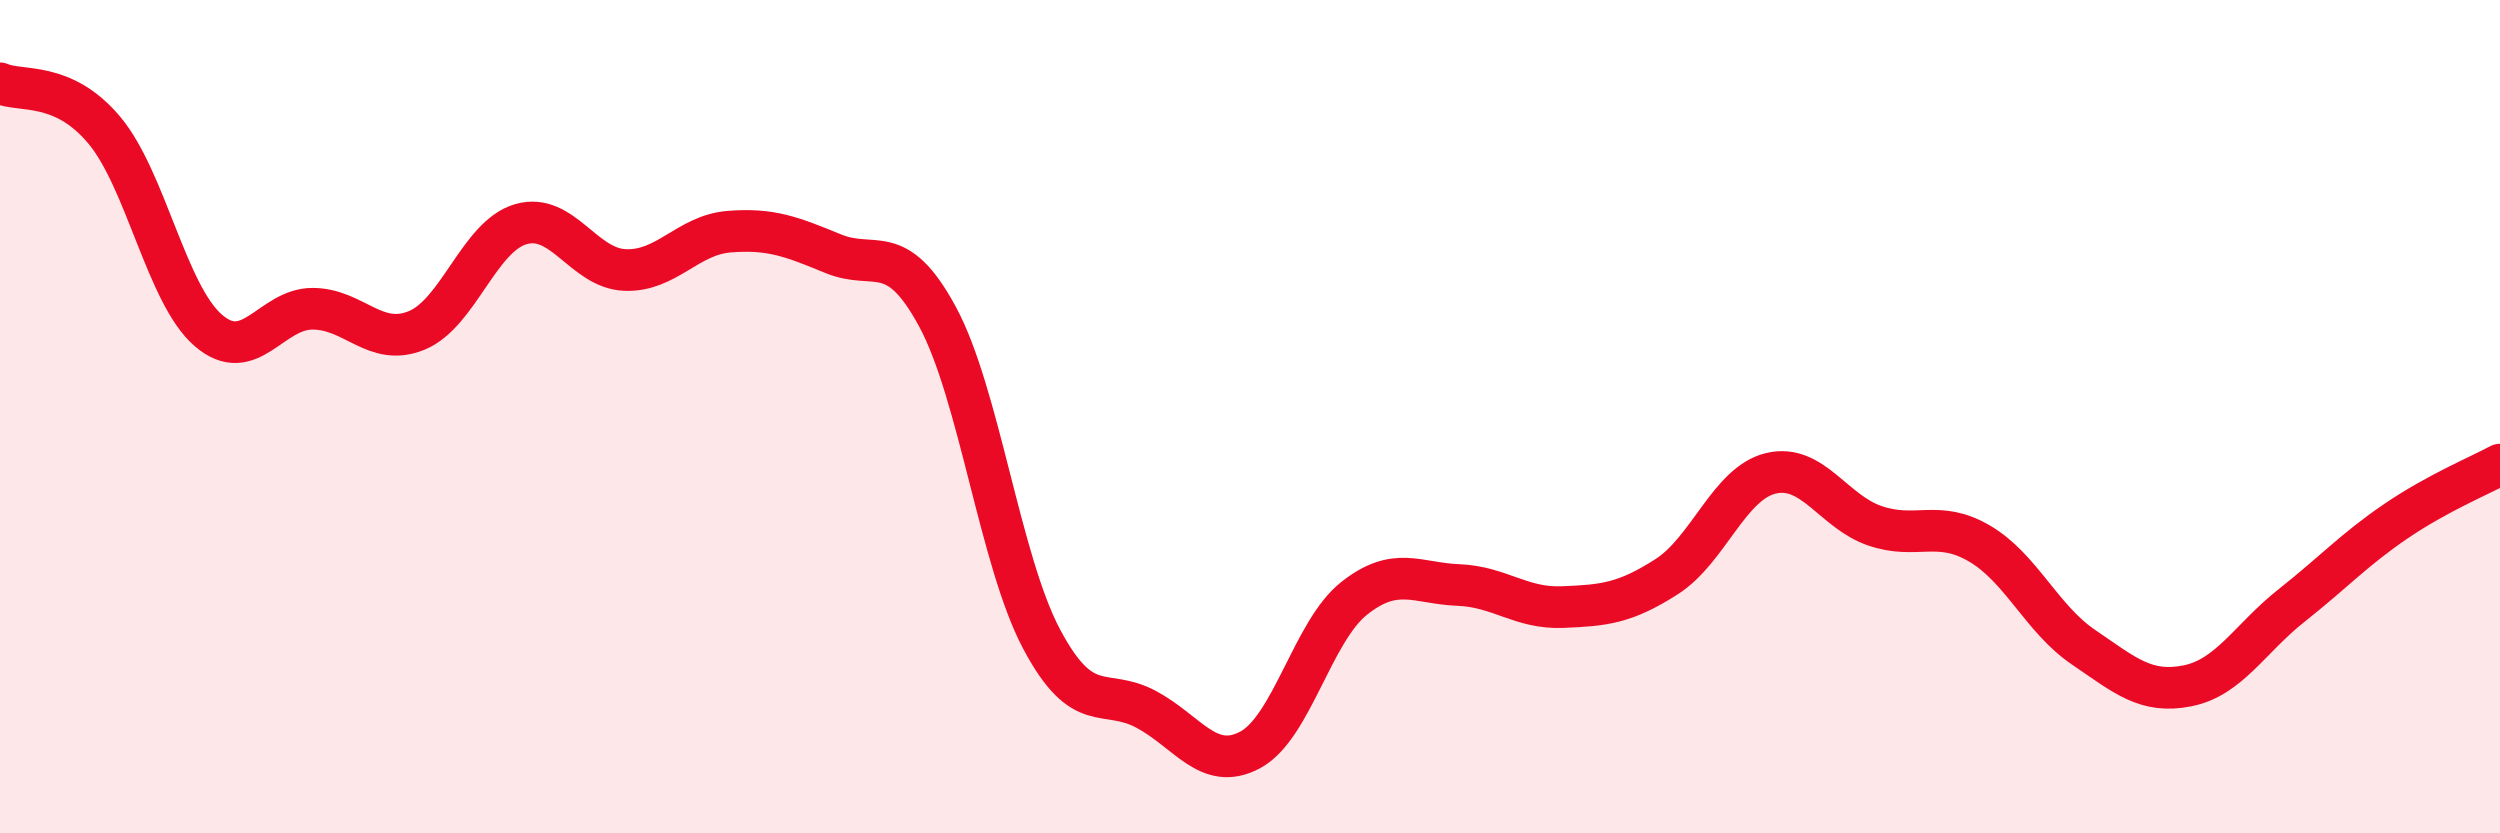
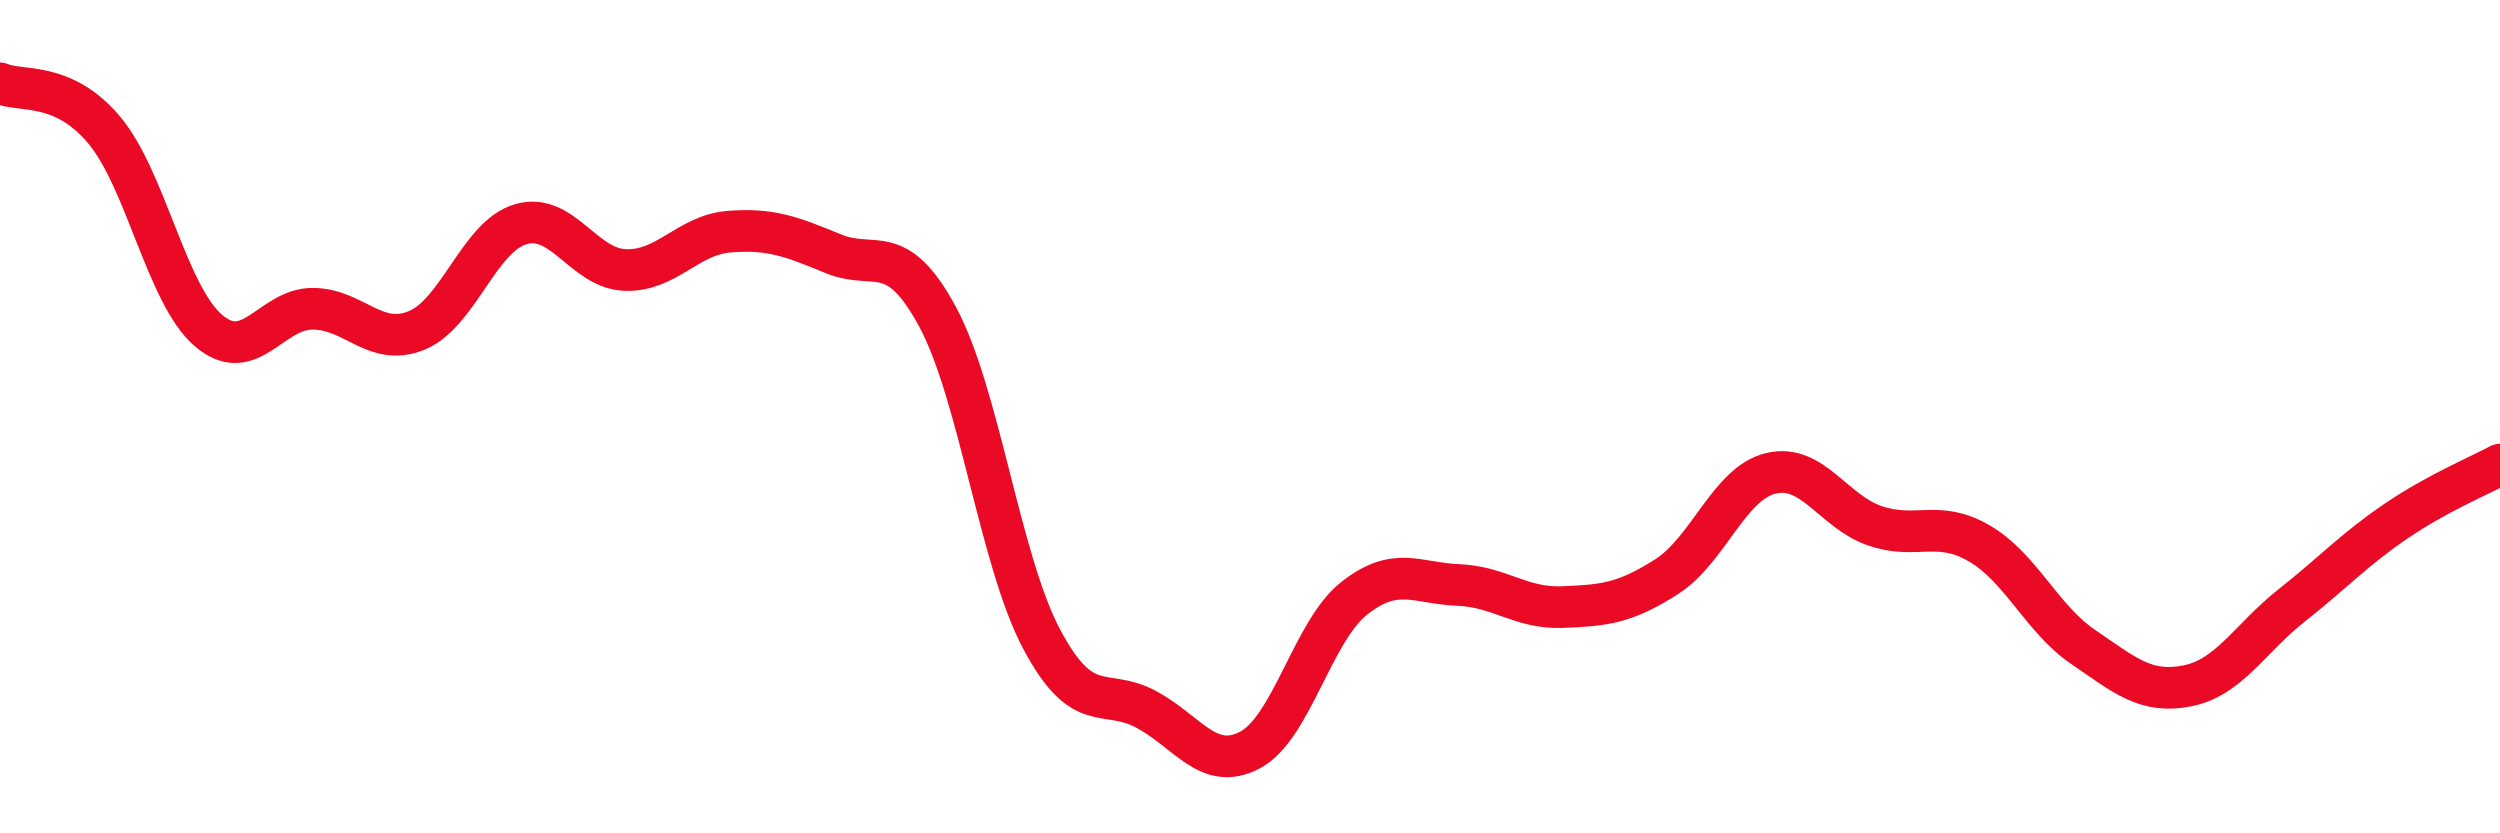
<svg xmlns="http://www.w3.org/2000/svg" width="60" height="20" viewBox="0 0 60 20">
-   <path d="M 0,2 C 0.5,2.22 1.5,1.93 2.5,3.12 C 3.5,4.31 4,7.07 5,7.93 C 6,8.79 6.5,7.41 7.5,7.41 C 8.5,7.41 9,8.34 10,7.93 C 11,7.52 11.5,5.67 12.5,5.38 C 13.5,5.09 14,6.44 15,6.48 C 16,6.52 16.5,5.64 17.5,5.56 C 18.5,5.48 19,5.68 20,6.09 C 21,6.5 21.5,5.75 22.5,7.6 C 23.5,9.45 24,13.46 25,15.34 C 26,17.22 26.5,16.49 27.5,17.02 C 28.5,17.55 29,18.53 30,18 C 31,17.47 31.5,15.15 32.5,14.36 C 33.5,13.57 34,14 35,14.04 C 36,14.08 36.5,14.61 37.5,14.57 C 38.5,14.53 39,14.48 40,13.84 C 41,13.2 41.5,11.6 42.5,11.36 C 43.5,11.12 44,12.28 45,12.62 C 46,12.96 46.5,12.46 47.5,13.04 C 48.5,13.62 49,14.85 50,15.53 C 51,16.21 51.5,16.66 52.5,16.46 C 53.5,16.26 54,15.32 55,14.53 C 56,13.74 56.5,13.19 57.5,12.51 C 58.5,11.83 59.5,11.42 60,11.15L60 20L0 20Z" fill="#EB0A25" opacity="0.1" stroke-linecap="round" stroke-linejoin="round" />
  <path d="M 0,2 C 0.5,2.22 1.5,1.93 2.5,3.12 C 3.5,4.31 4,7.07 5,7.93 C 6,8.79 6.5,7.41 7.5,7.41 C 8.5,7.41 9,8.34 10,7.93 C 11,7.52 11.5,5.67 12.5,5.38 C 13.5,5.09 14,6.44 15,6.48 C 16,6.52 16.5,5.64 17.5,5.56 C 18.5,5.48 19,5.68 20,6.09 C 21,6.5 21.5,5.75 22.5,7.6 C 23.5,9.45 24,13.46 25,15.34 C 26,17.22 26.5,16.49 27.5,17.02 C 28.5,17.55 29,18.53 30,18 C 31,17.47 31.5,15.15 32.5,14.36 C 33.5,13.57 34,14 35,14.04 C 36,14.08 36.5,14.61 37.5,14.57 C 38.5,14.53 39,14.48 40,13.84 C 41,13.2 41.5,11.6 42.5,11.36 C 43.5,11.12 44,12.28 45,12.62 C 46,12.96 46.5,12.46 47.5,13.04 C 48.5,13.62 49,14.85 50,15.53 C 51,16.21 51.5,16.66 52.5,16.46 C 53.5,16.26 54,15.32 55,14.53 C 56,13.74 56.5,13.19 57.5,12.51 C 58.5,11.83 59.5,11.42 60,11.15" stroke="#EB0A25" stroke-width="1" fill="none" stroke-linecap="round" stroke-linejoin="round" />
</svg>